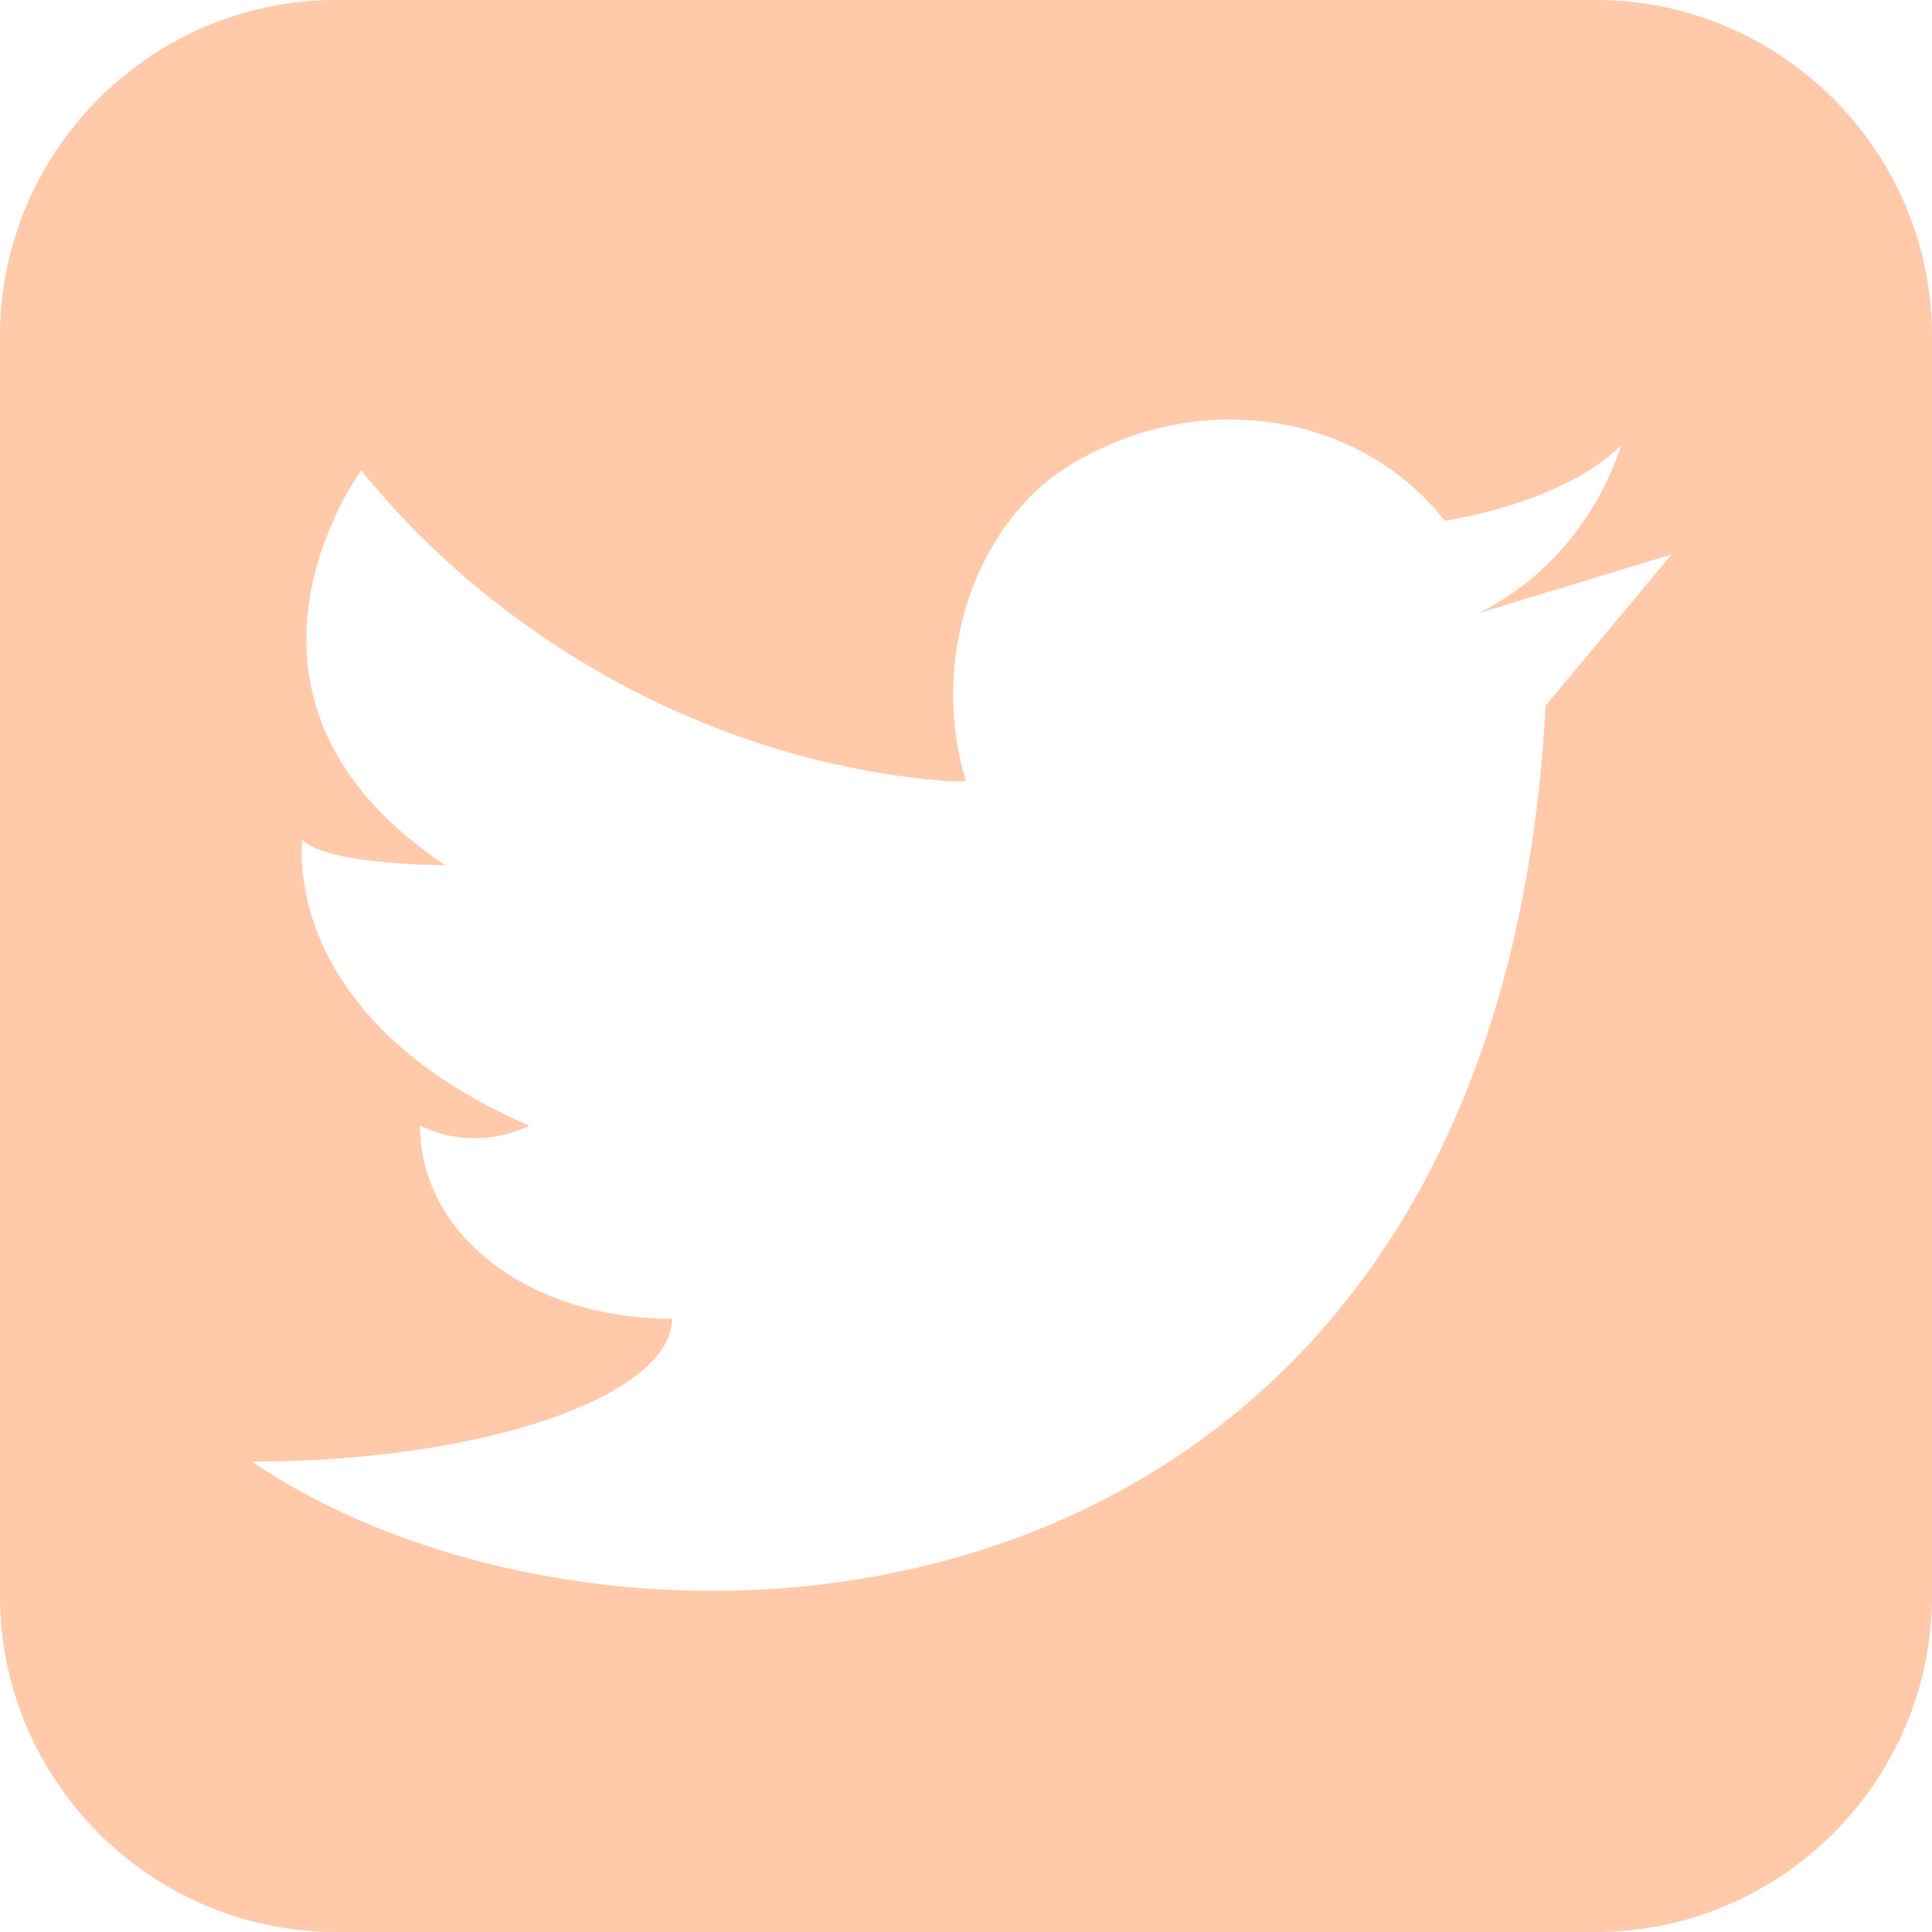
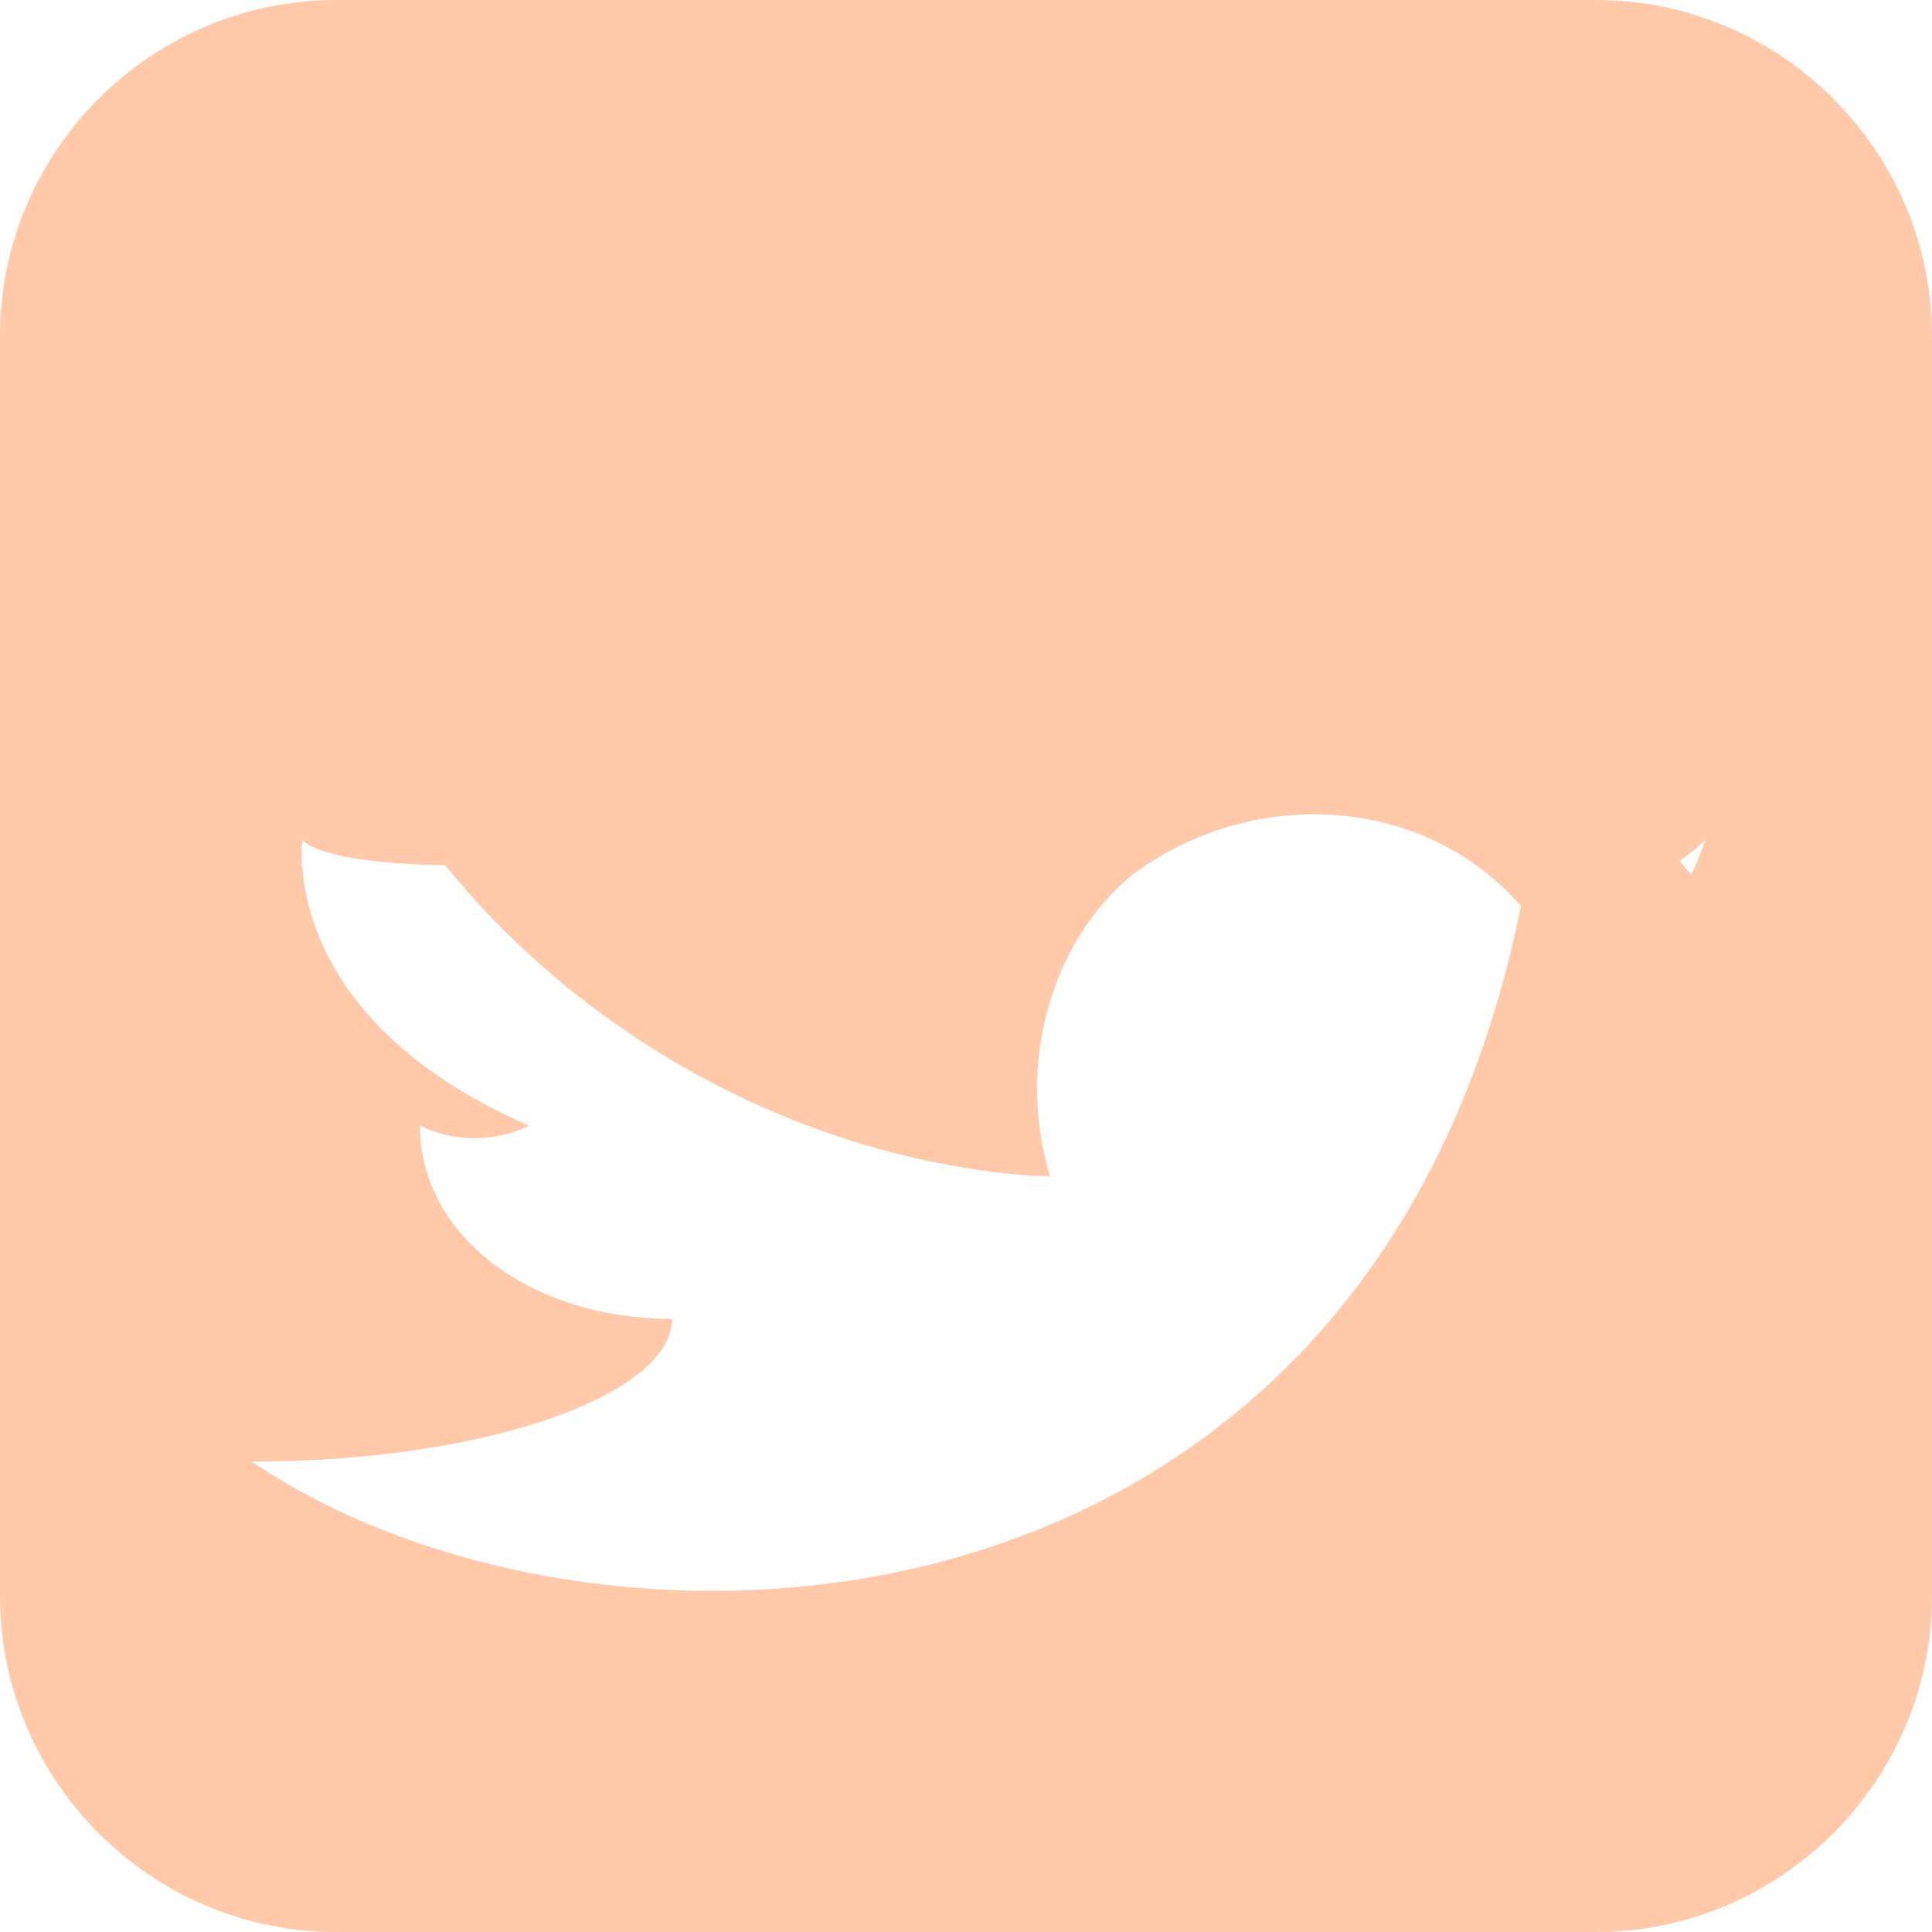
<svg xmlns="http://www.w3.org/2000/svg" version="1.1" id="Layer_1" x="0px" y="0px" viewBox="0 0 23 23" style="enable-background:new 0 0 23 23;" xml:space="preserve">
  <style type="text/css">
	.st0{fill:#FFC9AA;}
</style>
-   <path class="st0" d="M19,0H4C1.8,0,0,1.8,0,4v15c0,2.2,1.8,4,4,4H19c2.2,0,4-1.8,4-4V4C23,1.8,21.2,0,19,0z M18.4,8.4  C17.8,19.8,7.4,20.4,3,17.4c2.8,0,5-0.8,5-1.7c-1.7,0-3-1-3-2.3c0.4,0.2,0.9,0.2,1.3,0c-3-1.3-2.7-3.4-2.7-3.4  c0.3,0.3,1.7,0.3,1.7,0.3c-3-2-1-4.7-1-4.7c1.7,2.1,4.3,3.5,7,3.7h0.2c-0.4-1.3,0-2.8,1-3.6c1.5-1.1,3.6-0.9,4.7,0.5  c0,0,1.4-0.2,2.1-0.9c-0.3,0.9-0.9,1.6-1.7,2l2.3-0.7L18.4,8.4z" />
+   <path class="st0" d="M19,0H4C1.8,0,0,1.8,0,4v15c0,2.2,1.8,4,4,4H19c2.2,0,4-1.8,4-4V4C23,1.8,21.2,0,19,0z M18.4,8.4  C17.8,19.8,7.4,20.4,3,17.4c2.8,0,5-0.8,5-1.7c-1.7,0-3-1-3-2.3c0.4,0.2,0.9,0.2,1.3,0c-3-1.3-2.7-3.4-2.7-3.4  c0.3,0.3,1.7,0.3,1.7,0.3c1.7,2.1,4.3,3.5,7,3.7h0.2c-0.4-1.3,0-2.8,1-3.6c1.5-1.1,3.6-0.9,4.7,0.5  c0,0,1.4-0.2,2.1-0.9c-0.3,0.9-0.9,1.6-1.7,2l2.3-0.7L18.4,8.4z" />
</svg>